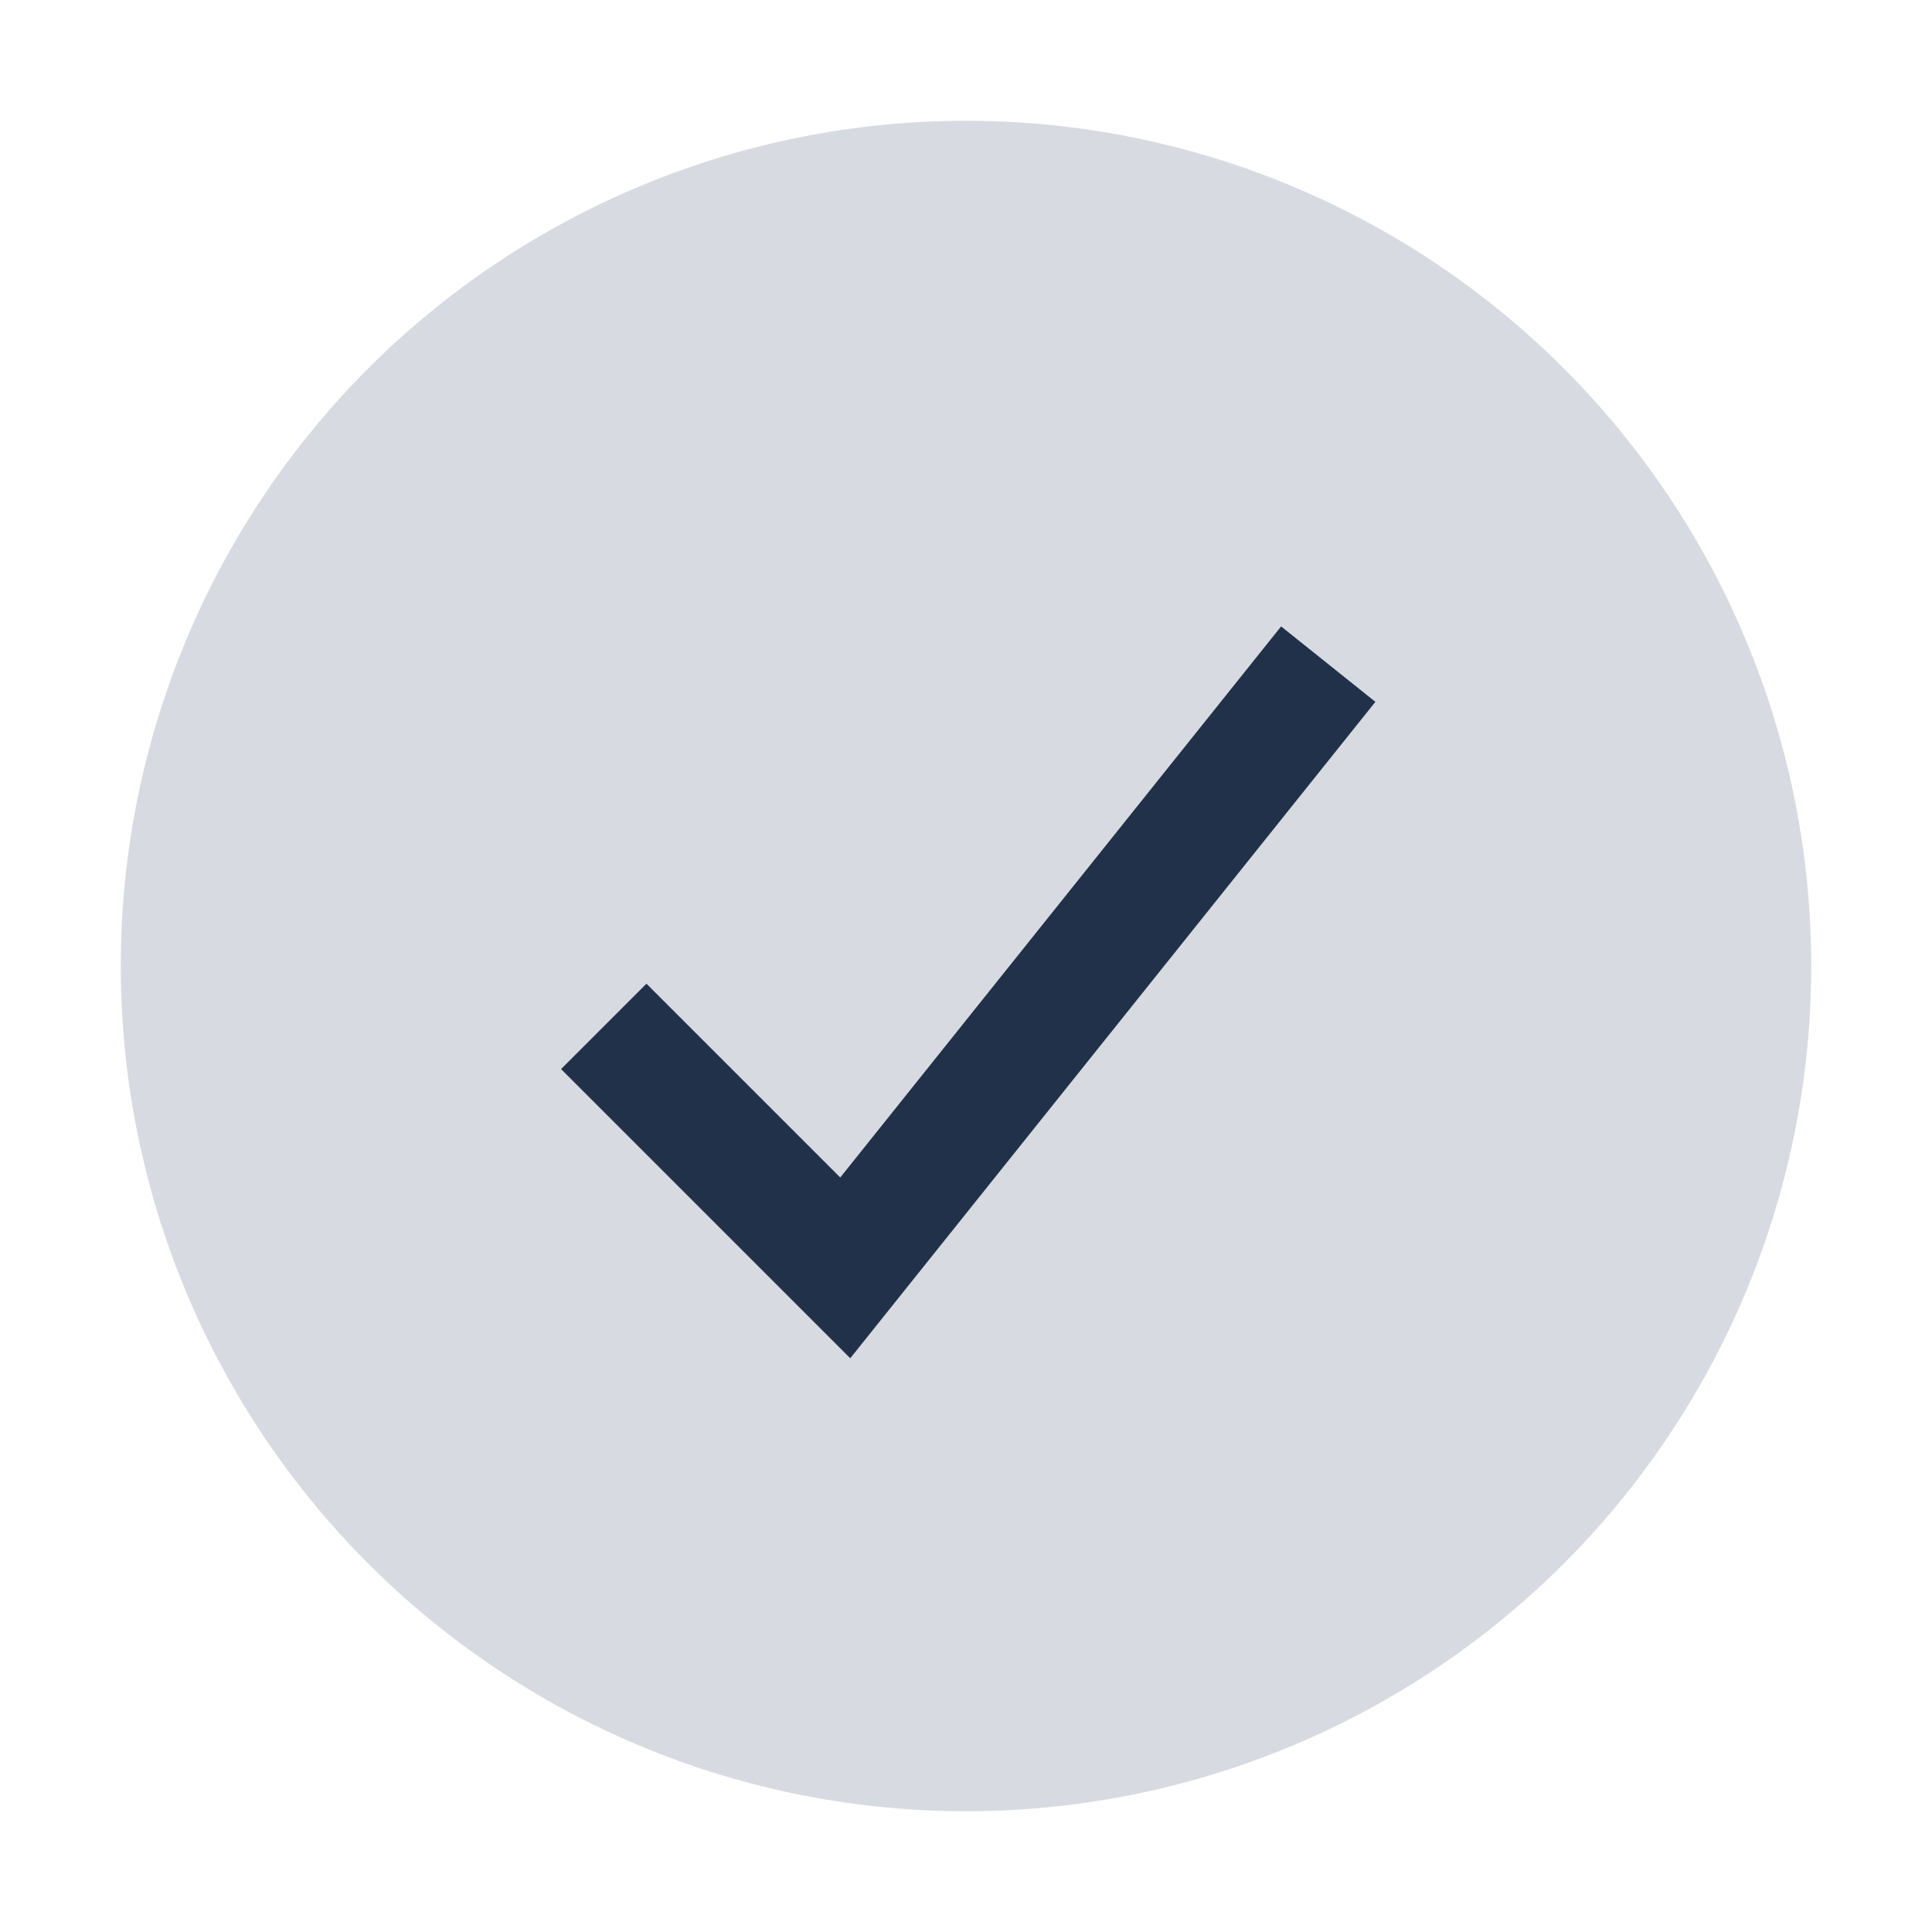
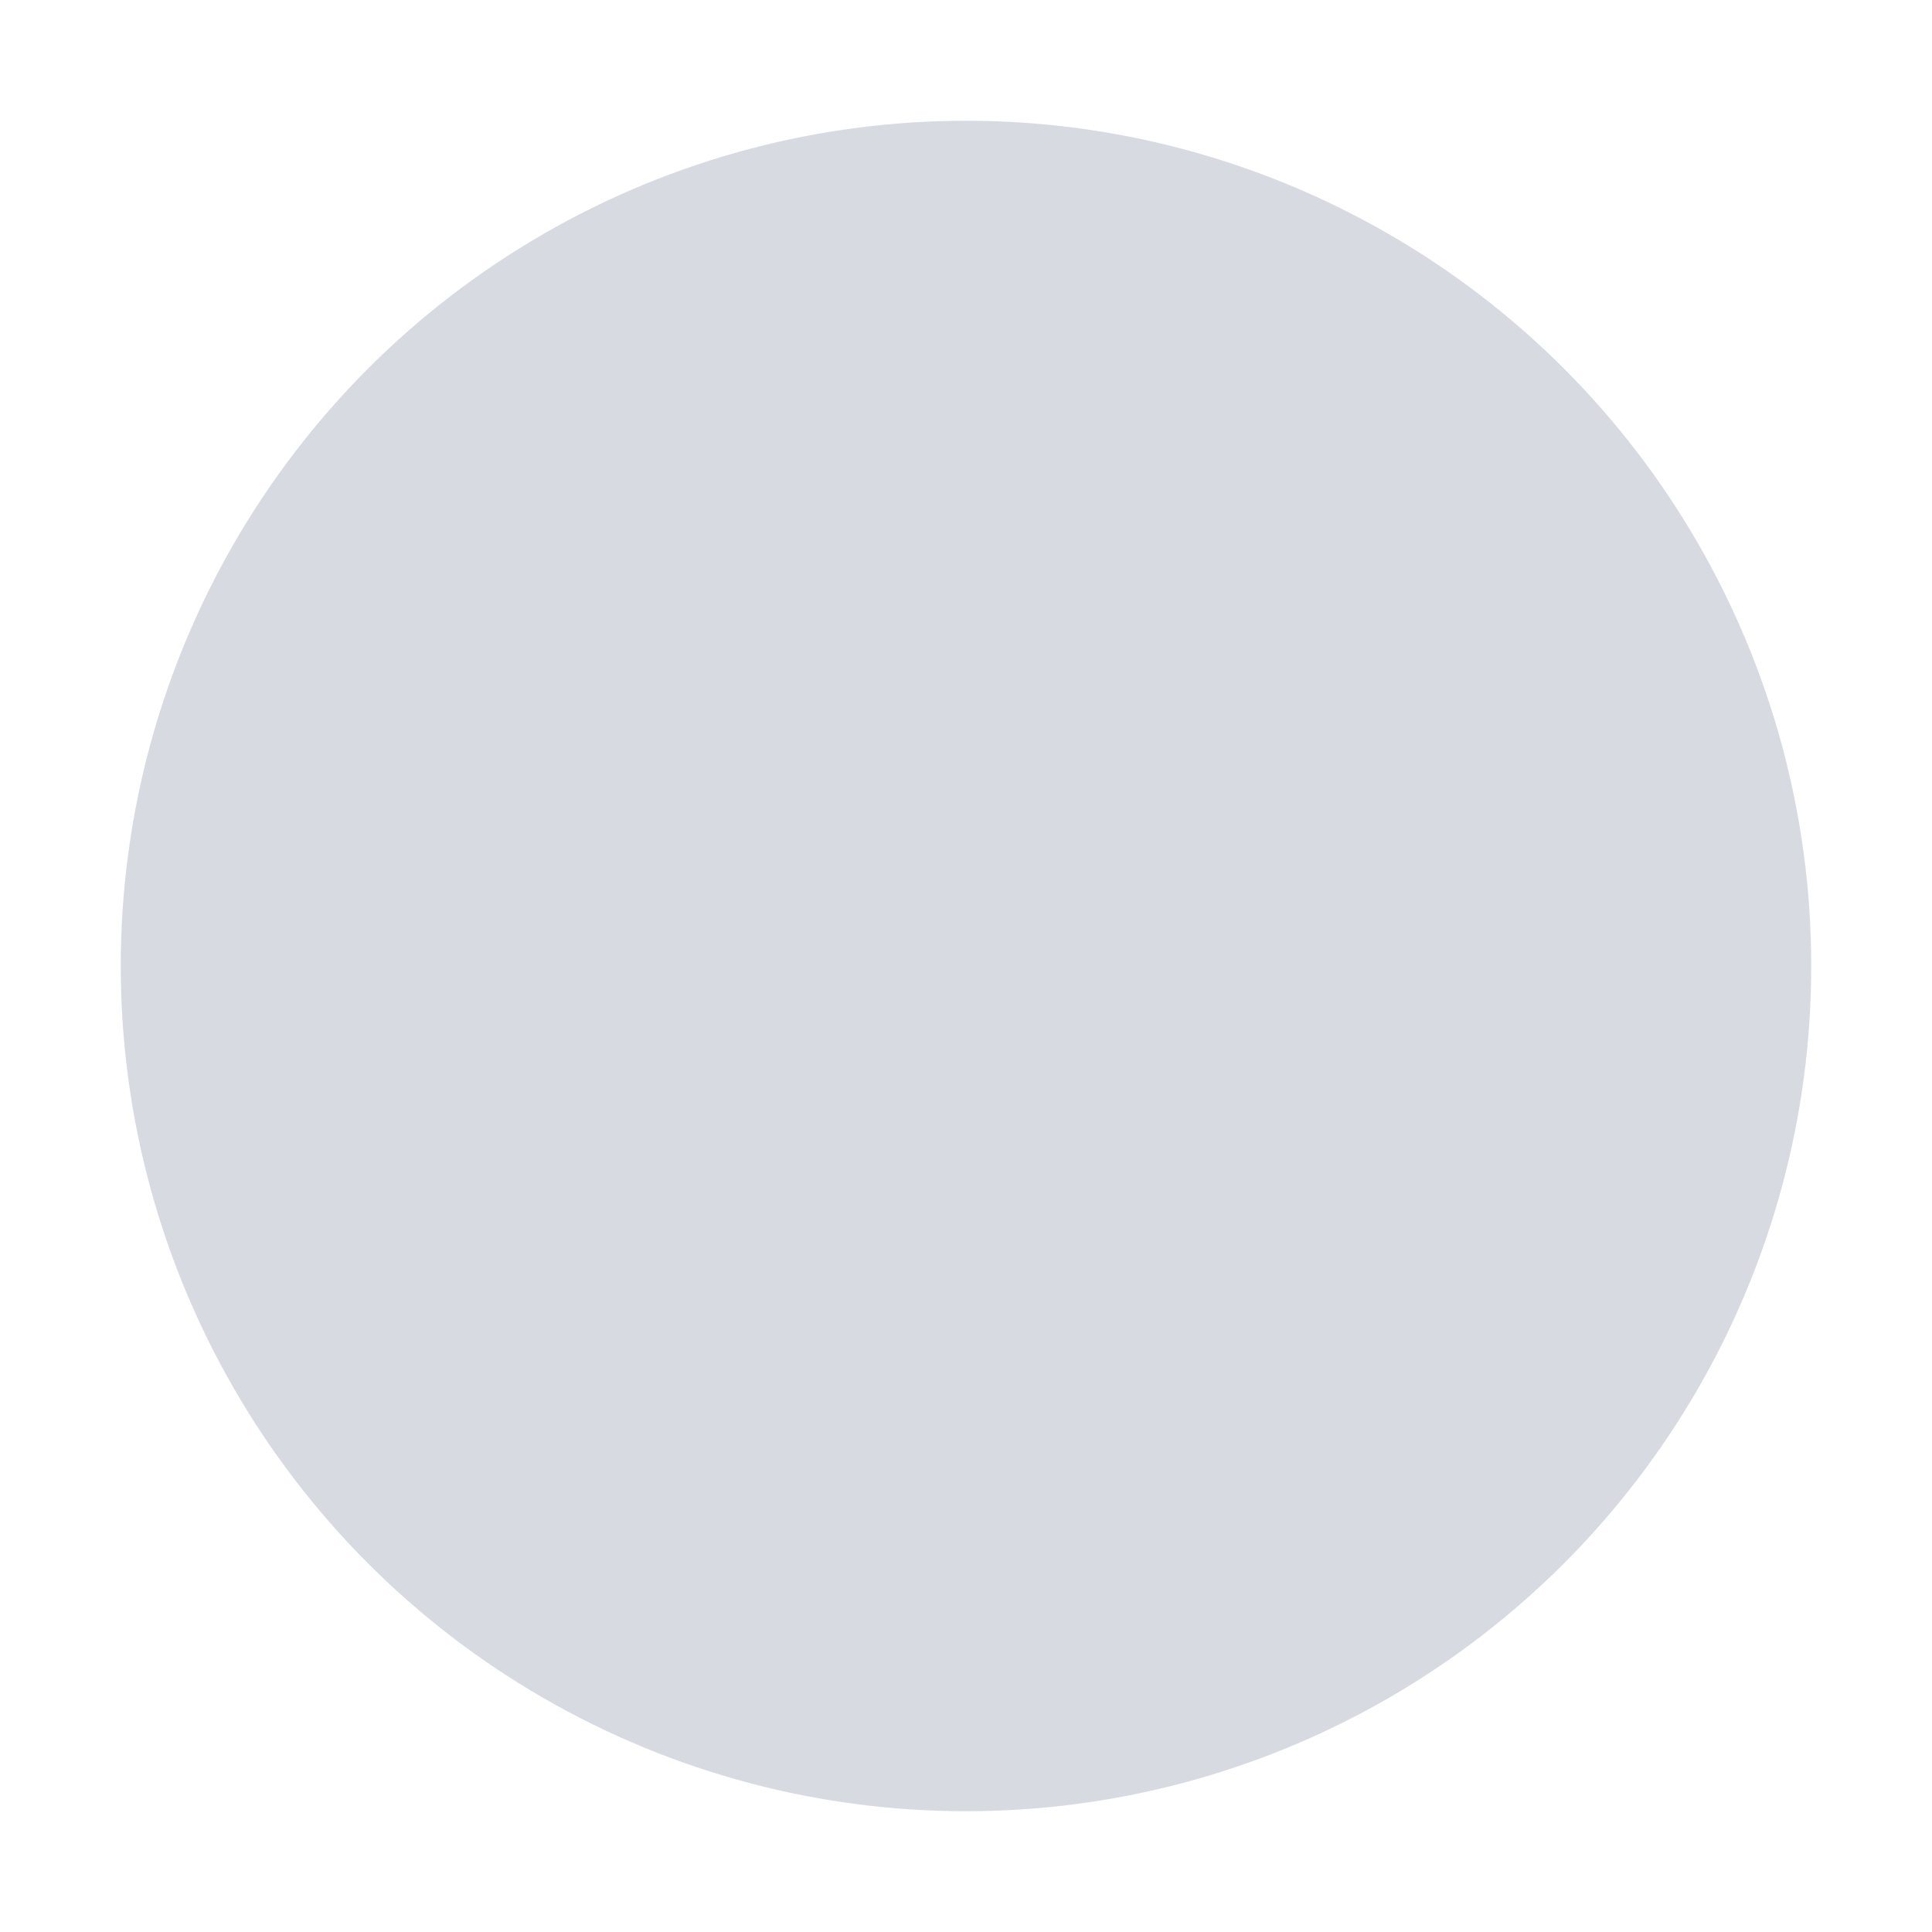
<svg xmlns="http://www.w3.org/2000/svg" width="32" height="32" viewBox="0 0 32 32">
  <circle cx="16" cy="16" r="14" fill="#D7DBE1" />
-   <path d="M10 17l4 4 8-10" stroke="#22314A" stroke-width="2" fill="none" />
</svg>